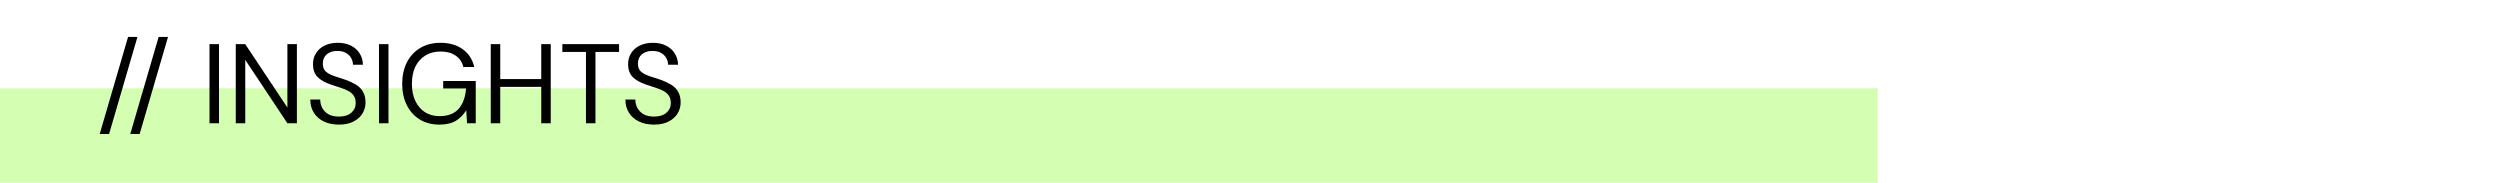
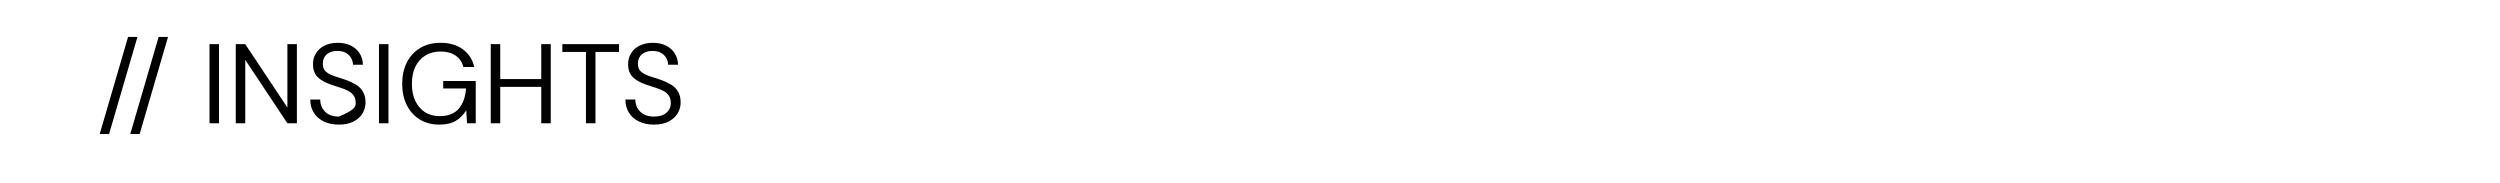
<svg xmlns="http://www.w3.org/2000/svg" width="1217" height="89" viewBox="0 0 1217 89" fill="none">
-   <rect width="1217" height="89" fill="white" />
-   <rect y="43" width="914" height="46" fill="#D4FFB2" />
-   <path d="M48.54 65.225L62.345 17.98H66.91L53.105 65.225H48.54ZM63.418 65.225L77.223 17.98H81.788L67.983 65.225H63.418ZM101.988 60V21.5H106.608V60H101.988ZM114.771 60V21.5H119.391L139.906 52.355V21.5H144.526V60H139.906L119.391 29.145V60H114.771ZM164.956 60.66C162.133 60.66 159.676 60.147 157.586 59.12C155.496 58.093 153.883 56.663 152.746 54.83C151.609 52.997 151.041 50.87 151.041 48.45H155.881C155.881 49.953 156.229 51.347 156.926 52.63C157.623 53.877 158.631 54.885 159.951 55.655C161.308 56.388 162.976 56.755 164.956 56.755C167.559 56.755 169.576 56.132 171.006 54.885C172.436 53.638 173.151 52.08 173.151 50.21C173.151 48.67 172.821 47.442 172.161 46.525C171.501 45.572 170.603 44.802 169.466 44.215C168.366 43.628 167.083 43.115 165.616 42.675C164.186 42.235 162.683 41.74 161.106 41.19C158.136 40.163 155.936 38.898 154.506 37.395C153.076 35.855 152.361 33.857 152.361 31.4C152.324 29.347 152.801 27.532 153.791 25.955C154.781 24.342 156.174 23.095 157.971 22.215C159.804 21.298 161.968 20.84 164.461 20.84C166.918 20.84 169.044 21.298 170.841 22.215C172.674 23.132 174.086 24.397 175.076 26.01C176.103 27.623 176.634 29.457 176.671 31.51H171.831C171.831 30.447 171.556 29.402 171.006 28.375C170.456 27.312 169.613 26.45 168.476 25.79C167.376 25.13 165.983 24.8 164.296 24.8C162.206 24.763 160.483 25.295 159.126 26.395C157.806 27.495 157.146 29.017 157.146 30.96C157.146 32.61 157.604 33.875 158.521 34.755C159.474 35.635 160.794 36.368 162.481 36.955C164.168 37.505 166.111 38.147 168.311 38.88C170.144 39.54 171.794 40.31 173.261 41.19C174.728 42.07 175.864 43.207 176.671 44.6C177.514 45.993 177.936 47.772 177.936 49.935C177.936 51.768 177.459 53.51 176.506 55.16C175.553 56.773 174.104 58.093 172.161 59.12C170.254 60.147 167.853 60.66 164.956 60.66ZM184.488 60V21.5H189.108V60H184.488ZM213.826 60.66C210.233 60.66 207.08 59.835 204.366 58.185C201.653 56.498 199.545 54.17 198.041 51.2C196.538 48.193 195.786 44.728 195.786 40.805C195.786 36.882 196.538 33.417 198.041 30.41C199.581 27.403 201.745 25.057 204.531 23.37C207.355 21.683 210.673 20.84 214.486 20.84C218.813 20.84 222.406 21.885 225.266 23.975C228.163 26.065 230.033 28.943 230.876 32.61H225.541C225.028 30.3 223.8 28.467 221.856 27.11C219.95 25.753 217.493 25.075 214.486 25.075C211.663 25.075 209.206 25.717 207.116 27C205.026 28.247 203.395 30.043 202.221 32.39C201.085 34.737 200.516 37.542 200.516 40.805C200.516 44.068 201.085 46.873 202.221 49.22C203.358 51.567 204.935 53.382 206.951 54.665C208.968 55.912 211.315 56.535 213.991 56.535C218.098 56.535 221.196 55.343 223.286 52.96C225.376 50.54 226.568 47.24 226.861 43.06H215.751V39.43H231.591V60H227.356L226.971 53.675C225.578 55.912 223.873 57.635 221.856 58.845C219.84 60.055 217.163 60.66 213.826 60.66ZM238.897 60V21.5H243.517V38.495H263.482V21.5H268.102V60H263.482V42.29H243.517V60H238.897ZM285.246 60V25.295H273.751V21.5H301.361V25.295H289.866V60H285.246ZM318.355 60.66C315.531 60.66 313.075 60.147 310.985 59.12C308.895 58.093 307.281 56.663 306.145 54.83C305.008 52.997 304.44 50.87 304.44 48.45H309.28C309.28 49.953 309.628 51.347 310.325 52.63C311.021 53.877 312.03 54.885 313.35 55.655C314.706 56.388 316.375 56.755 318.355 56.755C320.958 56.755 322.975 56.132 324.405 54.885C325.835 53.638 326.55 52.08 326.55 50.21C326.55 48.67 326.22 47.442 325.56 46.525C324.9 45.572 324.001 44.802 322.865 44.215C321.765 43.628 320.481 43.115 319.015 42.675C317.585 42.235 316.081 41.74 314.505 41.19C311.535 40.163 309.335 38.898 307.905 37.395C306.475 35.855 305.76 33.857 305.76 31.4C305.723 29.347 306.2 27.532 307.19 25.955C308.18 24.342 309.573 23.095 311.37 22.215C313.203 21.298 315.366 20.84 317.86 20.84C320.316 20.84 322.443 21.298 324.24 22.215C326.073 23.132 327.485 24.397 328.475 26.01C329.501 27.623 330.033 29.457 330.07 31.51H325.23C325.23 30.447 324.955 29.402 324.405 28.375C323.855 27.312 323.011 26.45 321.875 25.79C320.775 25.13 319.381 24.8 317.695 24.8C315.605 24.763 313.881 25.295 312.525 26.395C311.205 27.495 310.545 29.017 310.545 30.96C310.545 32.61 311.003 33.875 311.92 34.755C312.873 35.635 314.193 36.368 315.88 36.955C317.566 37.505 319.51 38.147 321.71 38.88C323.543 39.54 325.193 40.31 326.66 41.19C328.126 42.07 329.263 43.207 330.07 44.6C330.913 45.993 331.335 47.772 331.335 49.935C331.335 51.768 330.858 53.51 329.905 55.16C328.951 56.773 327.503 58.093 325.56 59.12C323.653 60.147 321.251 60.66 318.355 60.66Z" fill="black" />
+   <path d="M48.54 65.225L62.345 17.98H66.91L53.105 65.225H48.54ZM63.418 65.225L77.223 17.98H81.788L67.983 65.225H63.418ZM101.988 60V21.5H106.608V60H101.988ZM114.771 60V21.5H119.391L139.906 52.355V21.5H144.526V60H139.906L119.391 29.145V60H114.771ZM164.956 60.66C162.133 60.66 159.676 60.147 157.586 59.12C155.496 58.093 153.883 56.663 152.746 54.83C151.609 52.997 151.041 50.87 151.041 48.45H155.881C155.881 49.953 156.229 51.347 156.926 52.63C157.623 53.877 158.631 54.885 159.951 55.655C161.308 56.388 162.976 56.755 164.956 56.755C172.436 53.638 173.151 52.08 173.151 50.21C173.151 48.67 172.821 47.442 172.161 46.525C171.501 45.572 170.603 44.802 169.466 44.215C168.366 43.628 167.083 43.115 165.616 42.675C164.186 42.235 162.683 41.74 161.106 41.19C158.136 40.163 155.936 38.898 154.506 37.395C153.076 35.855 152.361 33.857 152.361 31.4C152.324 29.347 152.801 27.532 153.791 25.955C154.781 24.342 156.174 23.095 157.971 22.215C159.804 21.298 161.968 20.84 164.461 20.84C166.918 20.84 169.044 21.298 170.841 22.215C172.674 23.132 174.086 24.397 175.076 26.01C176.103 27.623 176.634 29.457 176.671 31.51H171.831C171.831 30.447 171.556 29.402 171.006 28.375C170.456 27.312 169.613 26.45 168.476 25.79C167.376 25.13 165.983 24.8 164.296 24.8C162.206 24.763 160.483 25.295 159.126 26.395C157.806 27.495 157.146 29.017 157.146 30.96C157.146 32.61 157.604 33.875 158.521 34.755C159.474 35.635 160.794 36.368 162.481 36.955C164.168 37.505 166.111 38.147 168.311 38.88C170.144 39.54 171.794 40.31 173.261 41.19C174.728 42.07 175.864 43.207 176.671 44.6C177.514 45.993 177.936 47.772 177.936 49.935C177.936 51.768 177.459 53.51 176.506 55.16C175.553 56.773 174.104 58.093 172.161 59.12C170.254 60.147 167.853 60.66 164.956 60.66ZM184.488 60V21.5H189.108V60H184.488ZM213.826 60.66C210.233 60.66 207.08 59.835 204.366 58.185C201.653 56.498 199.545 54.17 198.041 51.2C196.538 48.193 195.786 44.728 195.786 40.805C195.786 36.882 196.538 33.417 198.041 30.41C199.581 27.403 201.745 25.057 204.531 23.37C207.355 21.683 210.673 20.84 214.486 20.84C218.813 20.84 222.406 21.885 225.266 23.975C228.163 26.065 230.033 28.943 230.876 32.61H225.541C225.028 30.3 223.8 28.467 221.856 27.11C219.95 25.753 217.493 25.075 214.486 25.075C211.663 25.075 209.206 25.717 207.116 27C205.026 28.247 203.395 30.043 202.221 32.39C201.085 34.737 200.516 37.542 200.516 40.805C200.516 44.068 201.085 46.873 202.221 49.22C203.358 51.567 204.935 53.382 206.951 54.665C208.968 55.912 211.315 56.535 213.991 56.535C218.098 56.535 221.196 55.343 223.286 52.96C225.376 50.54 226.568 47.24 226.861 43.06H215.751V39.43H231.591V60H227.356L226.971 53.675C225.578 55.912 223.873 57.635 221.856 58.845C219.84 60.055 217.163 60.66 213.826 60.66ZM238.897 60V21.5H243.517V38.495H263.482V21.5H268.102V60H263.482V42.29H243.517V60H238.897ZM285.246 60V25.295H273.751V21.5H301.361V25.295H289.866V60H285.246ZM318.355 60.66C315.531 60.66 313.075 60.147 310.985 59.12C308.895 58.093 307.281 56.663 306.145 54.83C305.008 52.997 304.44 50.87 304.44 48.45H309.28C309.28 49.953 309.628 51.347 310.325 52.63C311.021 53.877 312.03 54.885 313.35 55.655C314.706 56.388 316.375 56.755 318.355 56.755C320.958 56.755 322.975 56.132 324.405 54.885C325.835 53.638 326.55 52.08 326.55 50.21C326.55 48.67 326.22 47.442 325.56 46.525C324.9 45.572 324.001 44.802 322.865 44.215C321.765 43.628 320.481 43.115 319.015 42.675C317.585 42.235 316.081 41.74 314.505 41.19C311.535 40.163 309.335 38.898 307.905 37.395C306.475 35.855 305.76 33.857 305.76 31.4C305.723 29.347 306.2 27.532 307.19 25.955C308.18 24.342 309.573 23.095 311.37 22.215C313.203 21.298 315.366 20.84 317.86 20.84C320.316 20.84 322.443 21.298 324.24 22.215C326.073 23.132 327.485 24.397 328.475 26.01C329.501 27.623 330.033 29.457 330.07 31.51H325.23C325.23 30.447 324.955 29.402 324.405 28.375C323.855 27.312 323.011 26.45 321.875 25.79C320.775 25.13 319.381 24.8 317.695 24.8C315.605 24.763 313.881 25.295 312.525 26.395C311.205 27.495 310.545 29.017 310.545 30.96C310.545 32.61 311.003 33.875 311.92 34.755C312.873 35.635 314.193 36.368 315.88 36.955C317.566 37.505 319.51 38.147 321.71 38.88C323.543 39.54 325.193 40.31 326.66 41.19C328.126 42.07 329.263 43.207 330.07 44.6C330.913 45.993 331.335 47.772 331.335 49.935C331.335 51.768 330.858 53.51 329.905 55.16C328.951 56.773 327.503 58.093 325.56 59.12C323.653 60.147 321.251 60.66 318.355 60.66Z" fill="black" />
</svg>